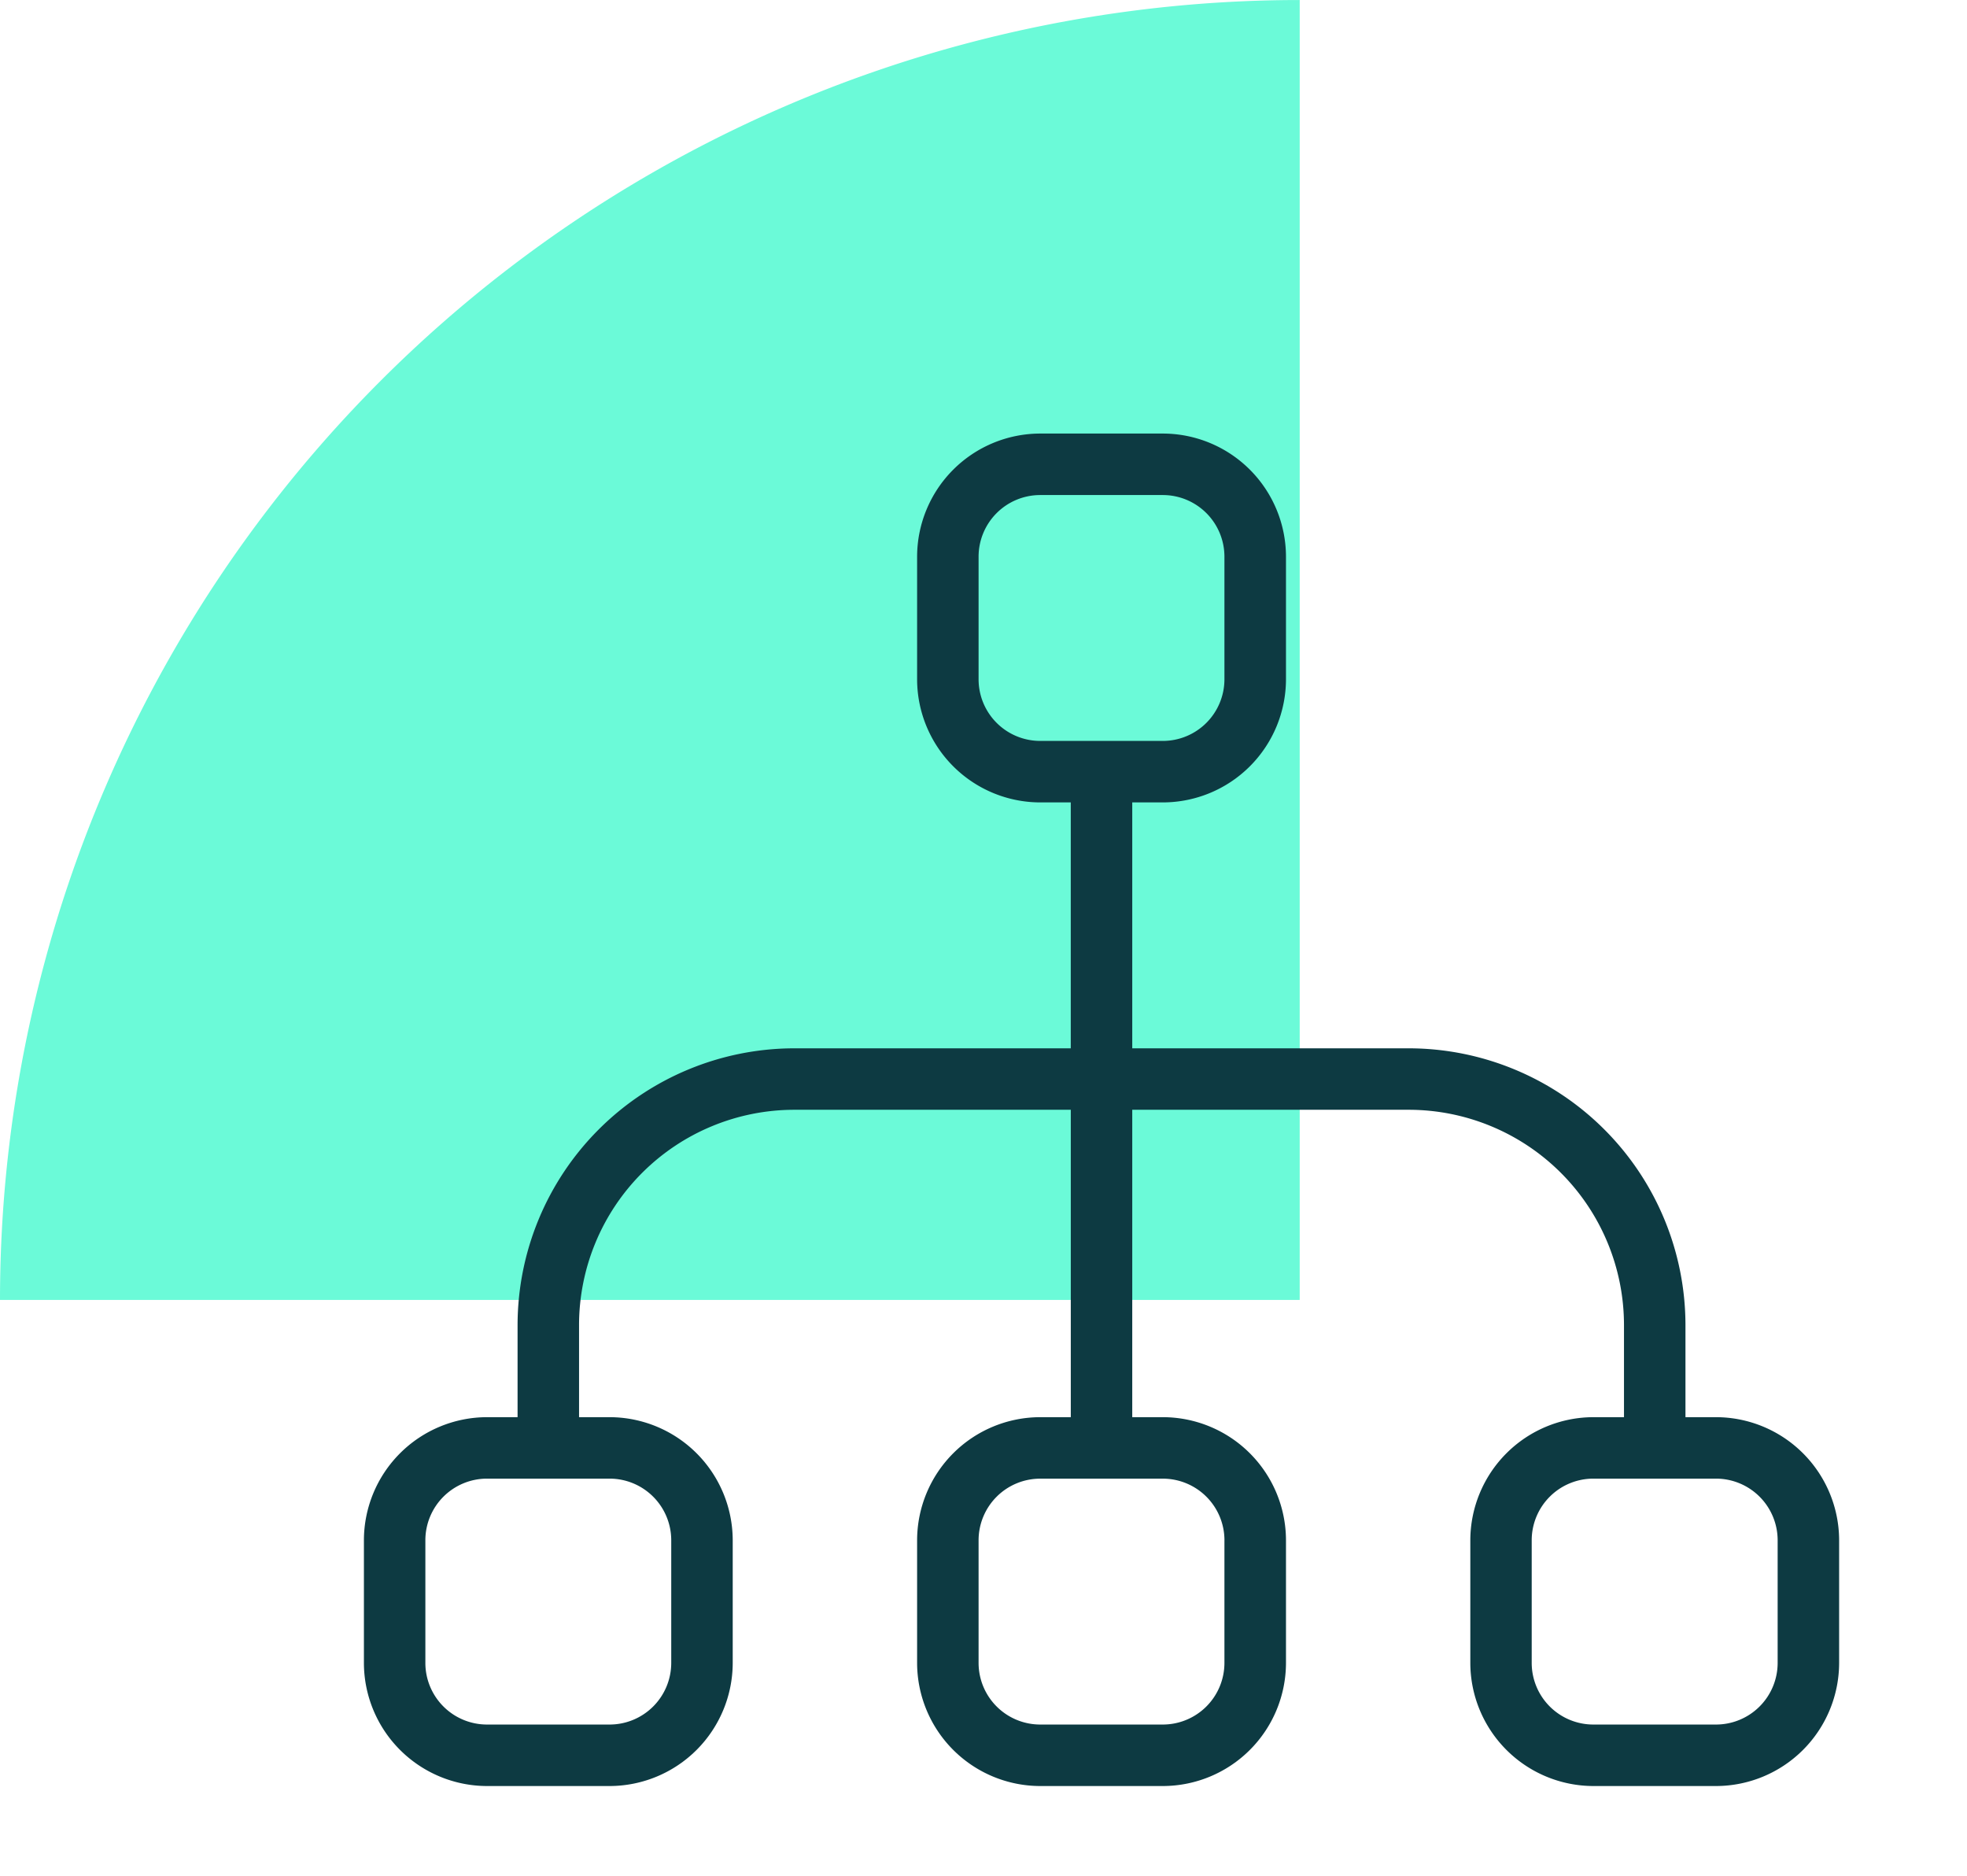
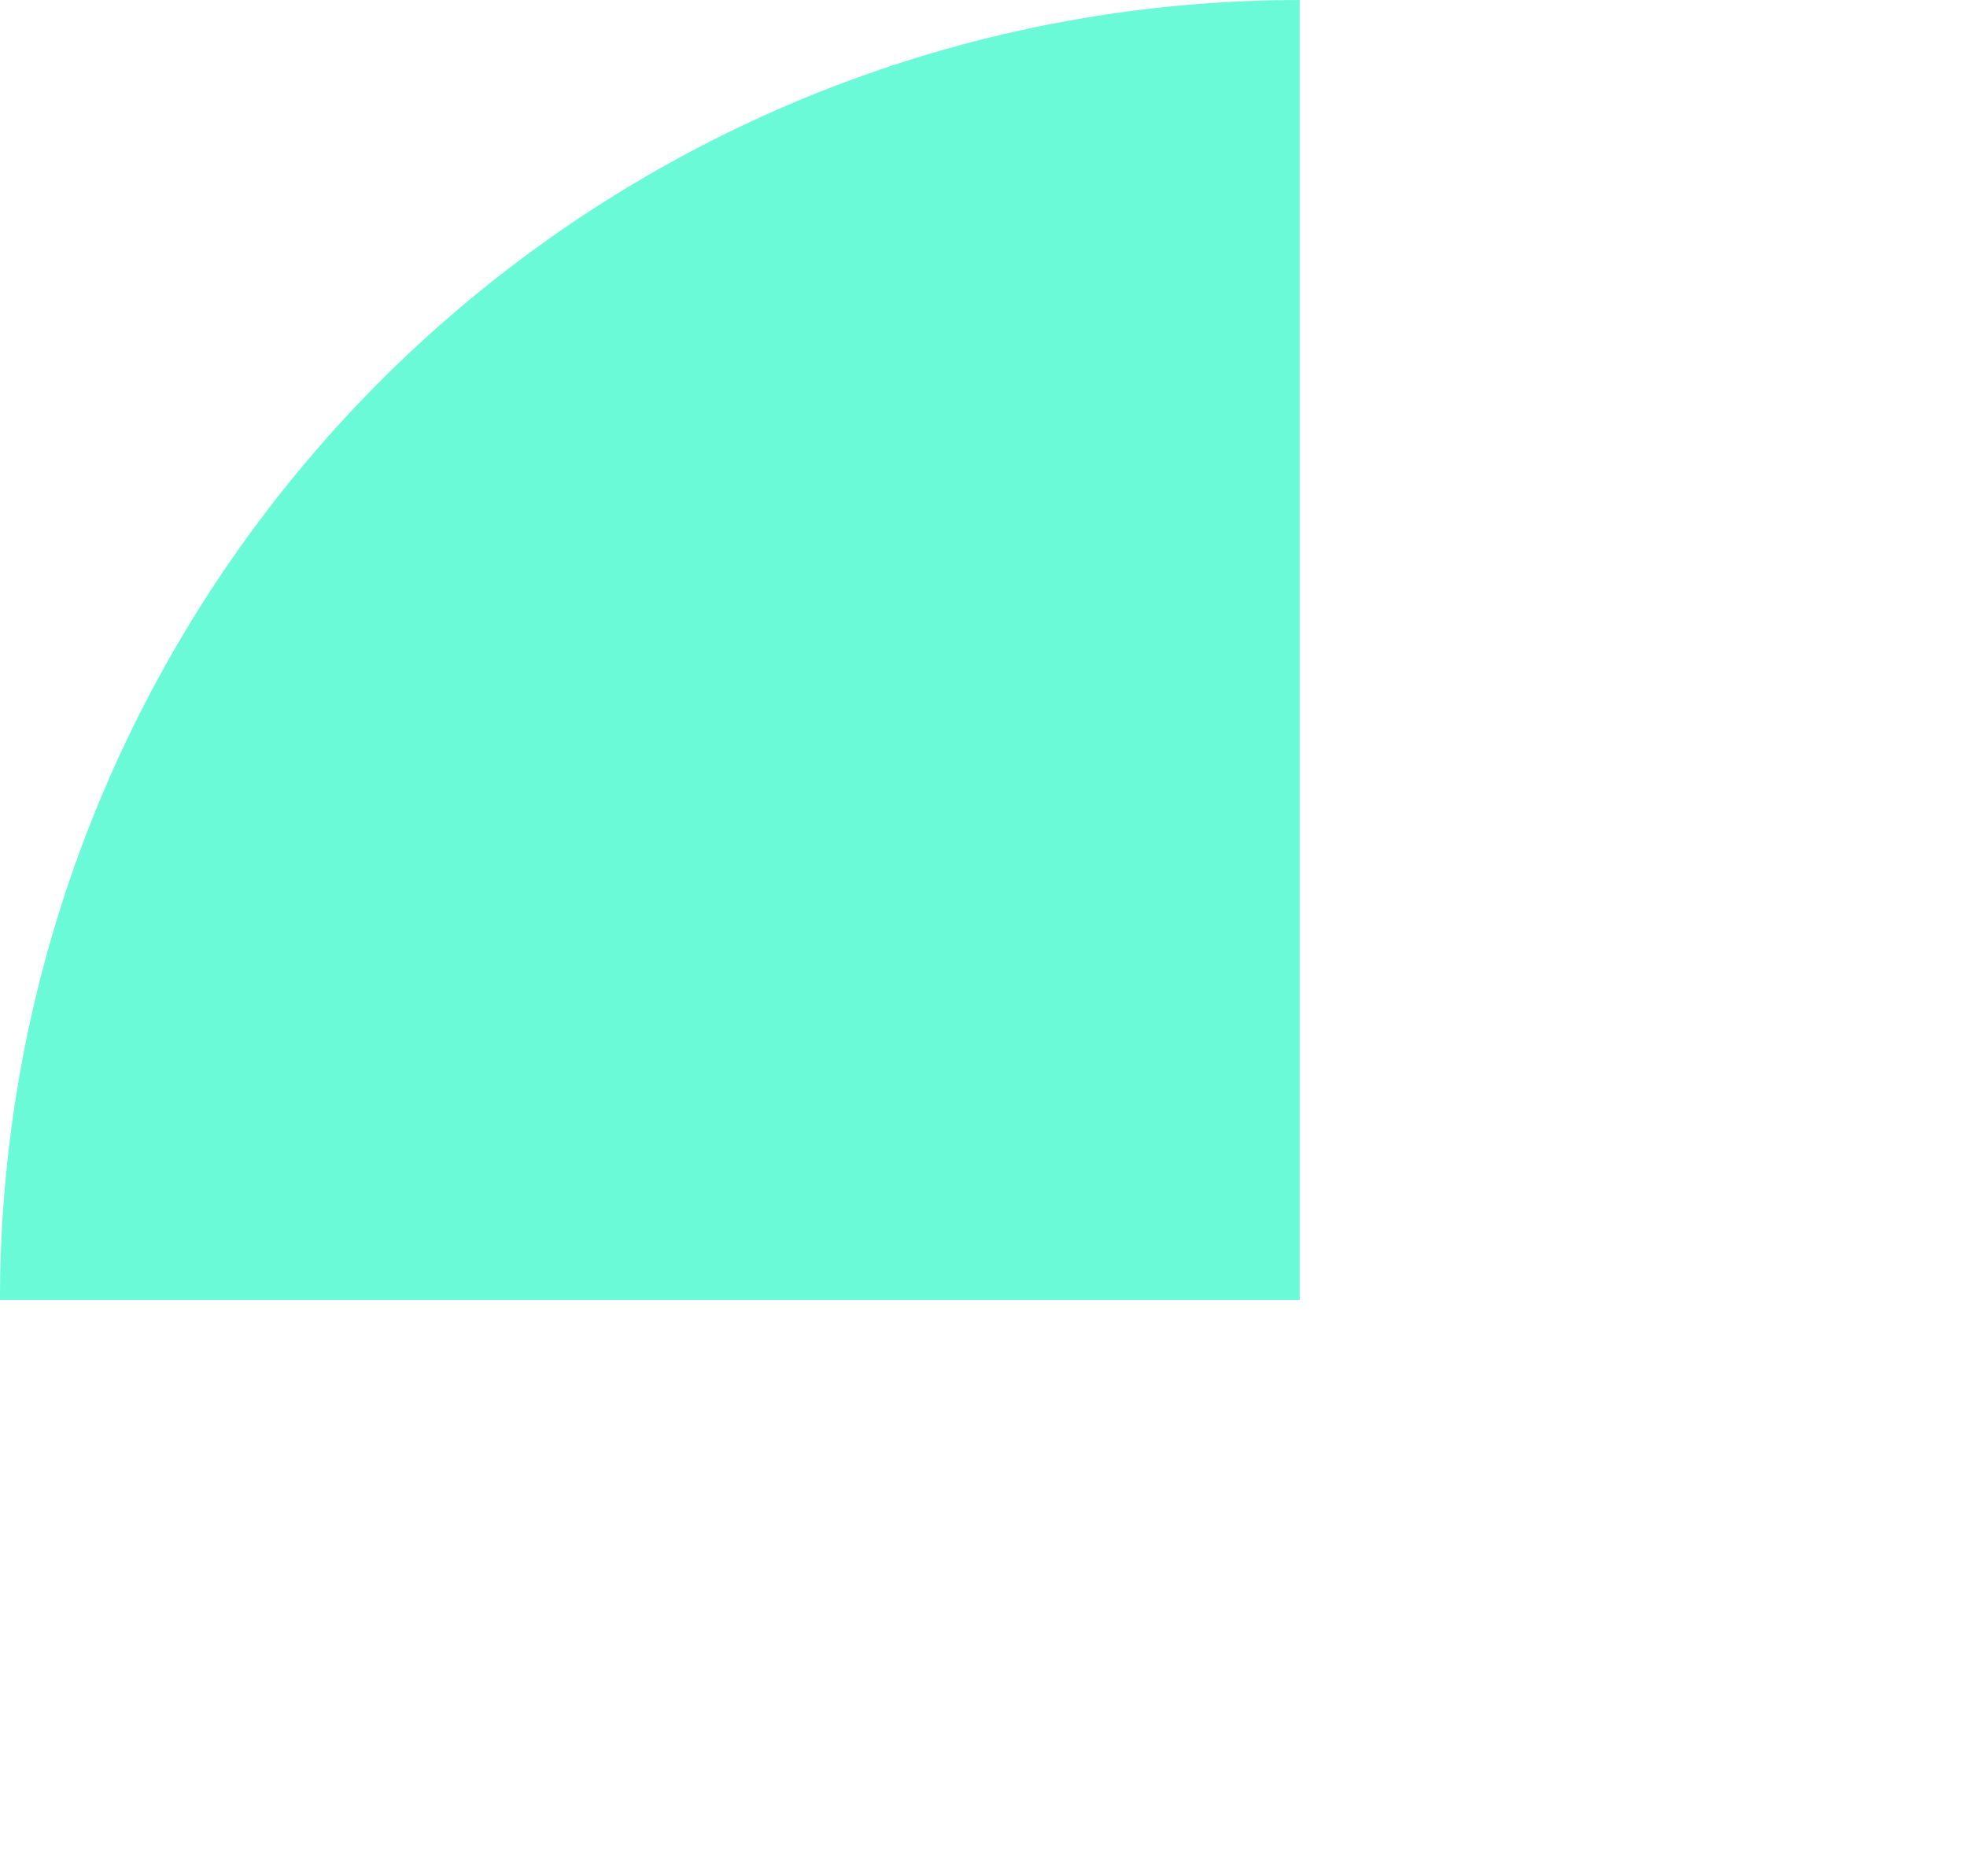
<svg xmlns="http://www.w3.org/2000/svg" width="80.85" height="77.113" viewBox="0 0 80.85 77.113">
  <defs>
    <clipPath id="clip-path">
      <rect id="Rectangle_1737" data-name="Rectangle 1737" width="80.85" height="77.113" fill="none" />
    </clipPath>
  </defs>
  <g id="corporate-networking" transform="translate(0 0)">
    <g id="Group_3832" data-name="Group 3832" transform="translate(0 0)" clip-path="url(#clip-path)">
      <path id="Path_114916" data-name="Path 114916" d="M53.422,0A53.422,53.422,0,0,0,0,53.422H53.422Z" transform="translate(0 0.001)" fill="#6bfad8" />
-       <path id="sitemap" d="M55.583,41.424H54.32v-3.79A11.386,11.386,0,0,0,42.95,26.265H31.581V16.159h1.263A5.068,5.068,0,0,0,37.9,11.106V6.053A5.068,5.068,0,0,0,32.844,1H27.791a5.068,5.068,0,0,0-5.053,5.053v5.053a5.068,5.068,0,0,0,5.053,5.053h1.263V26.265H17.685A11.386,11.386,0,0,0,6.316,37.634v3.79H5.053A5.068,5.068,0,0,0,0,46.477V51.53a5.068,5.068,0,0,0,5.053,5.053h5.053a5.068,5.068,0,0,0,5.053-5.053V46.477a5.068,5.068,0,0,0-5.053-5.053H8.843v-3.79a8.852,8.852,0,0,1,8.843-8.843H29.055V41.424H27.791a5.068,5.068,0,0,0-5.053,5.053V51.53a5.068,5.068,0,0,0,5.053,5.053h5.053A5.068,5.068,0,0,0,37.9,51.53V46.477a5.068,5.068,0,0,0-5.053-5.053H31.581V28.791H42.95a8.852,8.852,0,0,1,8.843,8.843v3.79H50.53a5.068,5.068,0,0,0-5.053,5.053V51.53a5.068,5.068,0,0,0,5.053,5.053h5.053a5.068,5.068,0,0,0,5.053-5.053V46.477A5.068,5.068,0,0,0,55.583,41.424ZM25.265,11.106V6.053a2.534,2.534,0,0,1,2.526-2.526h5.053a2.534,2.534,0,0,1,2.526,2.526v5.053a2.534,2.534,0,0,1-2.526,2.526H27.791A2.534,2.534,0,0,1,25.265,11.106ZM12.632,46.477V51.53a2.534,2.534,0,0,1-2.526,2.526H5.053A2.534,2.534,0,0,1,2.526,51.53V46.477A2.534,2.534,0,0,1,5.053,43.95h5.053A2.534,2.534,0,0,1,12.632,46.477Zm22.738,0V51.53a2.534,2.534,0,0,1-2.526,2.526H27.791a2.534,2.534,0,0,1-2.526-2.526V46.477a2.534,2.534,0,0,1,2.526-2.526h5.053A2.534,2.534,0,0,1,35.371,46.477ZM58.109,51.53a2.534,2.534,0,0,1-2.526,2.526H50.53A2.534,2.534,0,0,1,48,51.53V46.477A2.534,2.534,0,0,1,50.53,43.95h5.053a2.534,2.534,0,0,1,2.526,2.526Z" transform="translate(14.958 16.818)" fill="#0d3a42" />
    </g>
  </g>
</svg>